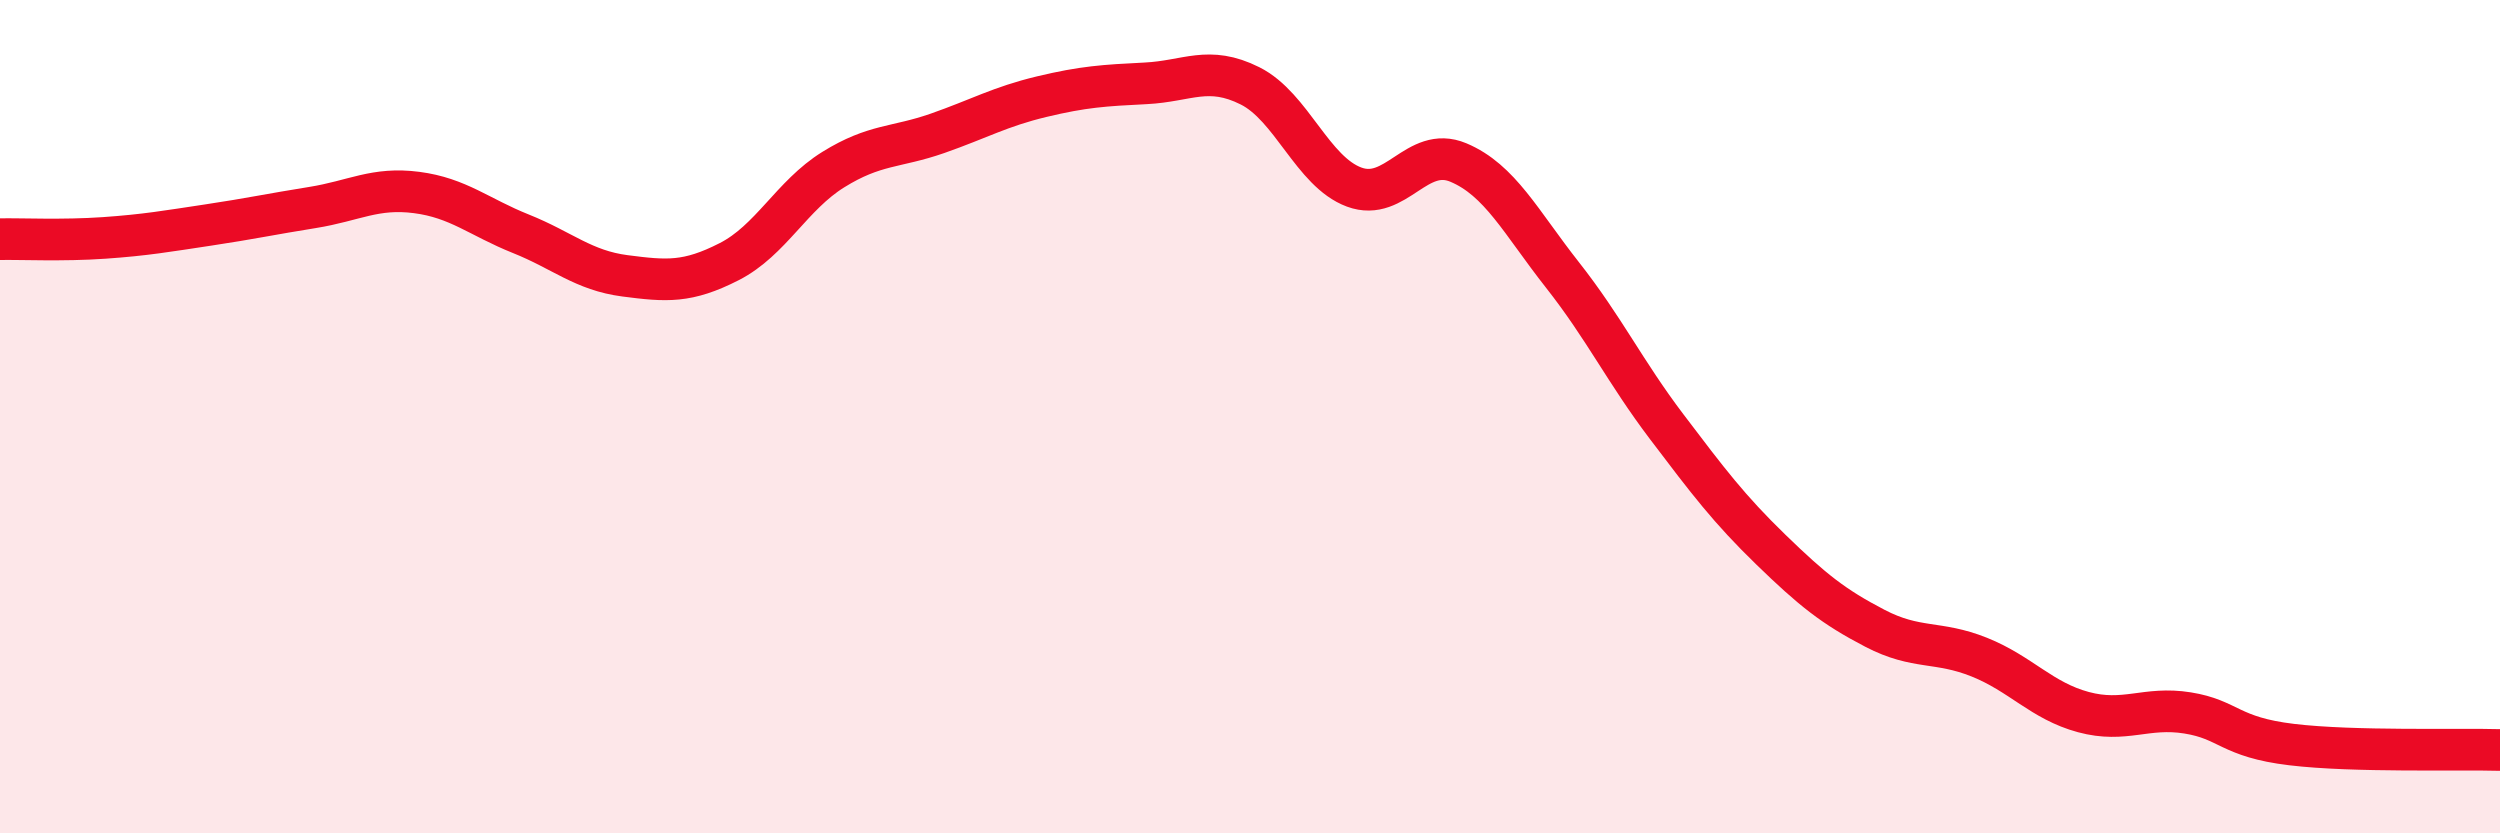
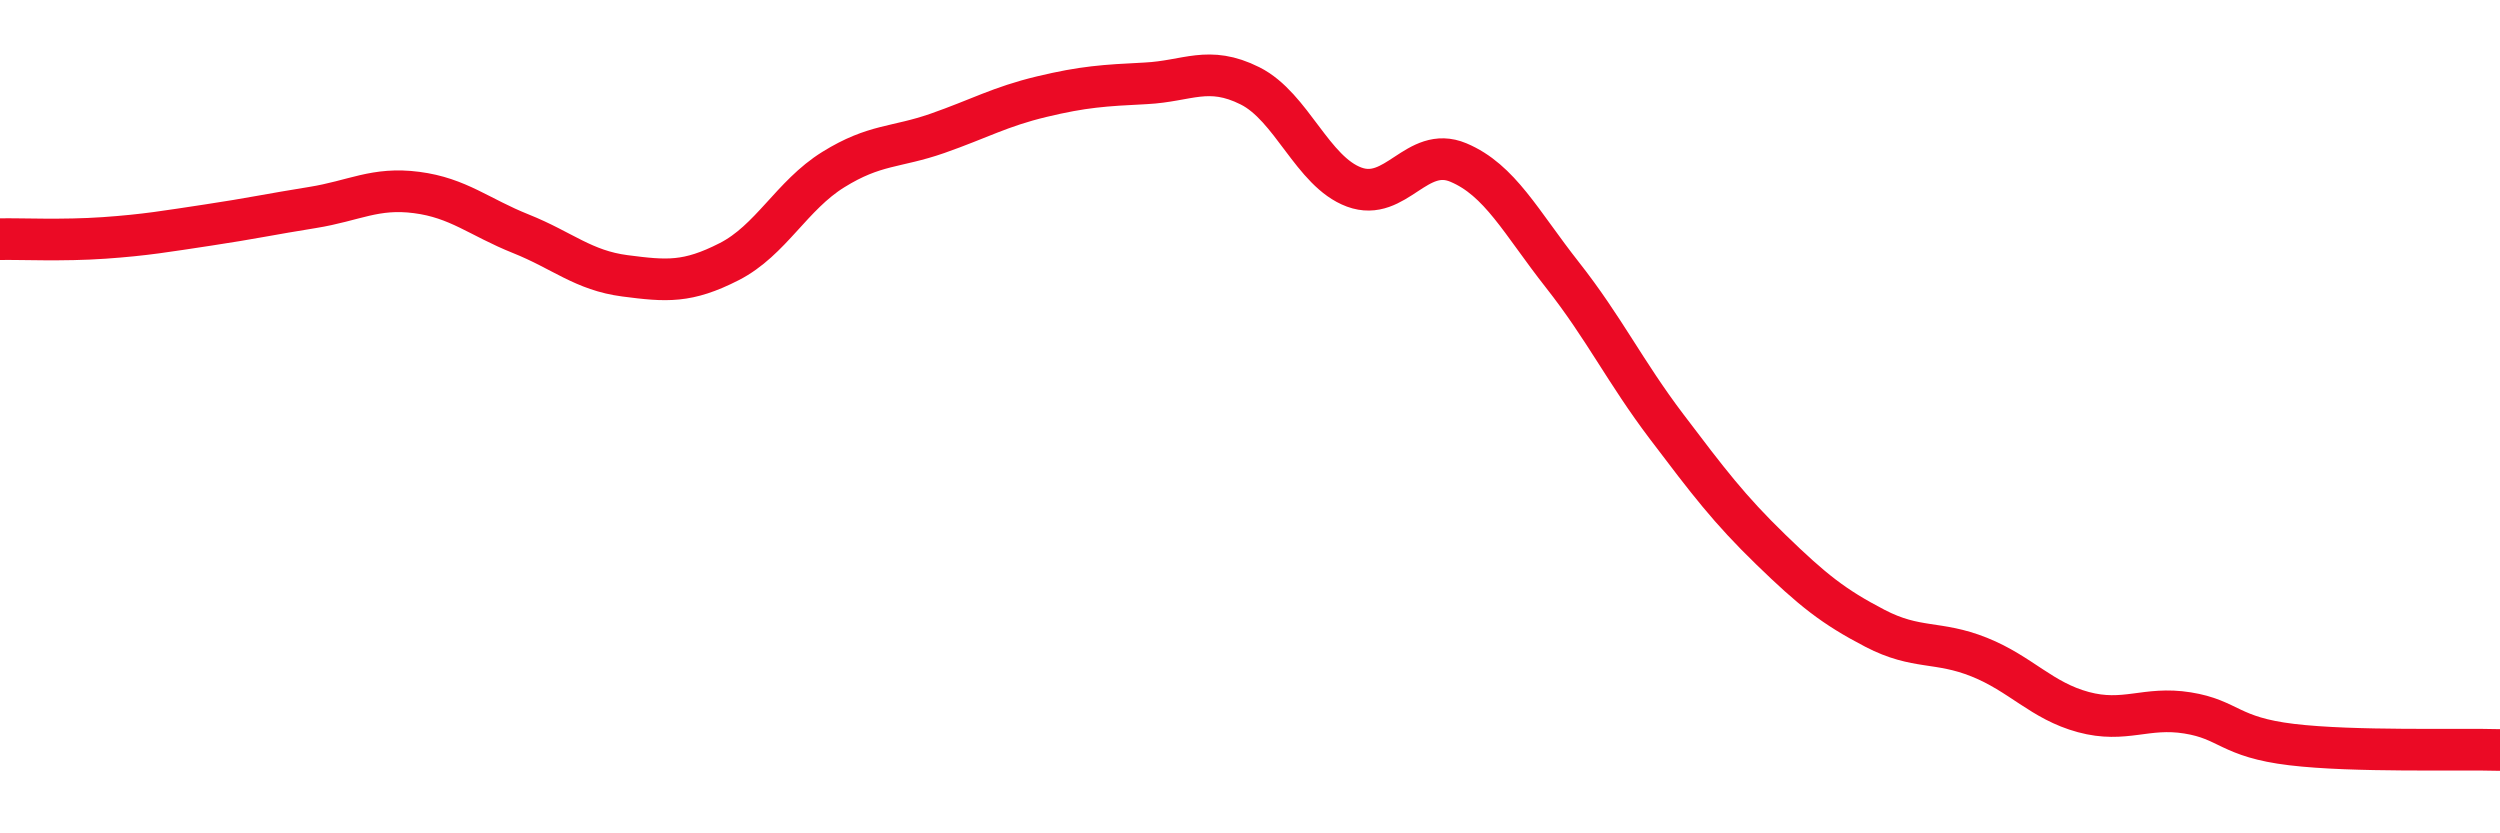
<svg xmlns="http://www.w3.org/2000/svg" width="60" height="20" viewBox="0 0 60 20">
-   <path d="M 0,5.74 C 0.5,5.73 1.5,5.78 2.5,5.71 C 3.5,5.64 4,5.55 5,5.4 C 6,5.25 6.5,5.14 7.5,4.98 C 8.5,4.82 9,4.49 10,4.62 C 11,4.75 11.5,5.21 12.5,5.61 C 13.5,6.01 14,6.49 15,6.62 C 16,6.75 16.5,6.79 17.5,6.28 C 18.5,5.77 19,4.69 20,4.07 C 21,3.45 21.5,3.55 22.5,3.2 C 23.5,2.85 24,2.56 25,2.32 C 26,2.08 26.5,2.05 27.5,2 C 28.5,1.95 29,1.56 30,2.06 C 31,2.56 31.5,4.12 32.5,4.49 C 33.5,4.86 34,3.48 35,3.9 C 36,4.32 36.5,5.33 37.5,6.6 C 38.5,7.87 39,8.92 40,10.24 C 41,11.56 41.5,12.22 42.5,13.19 C 43.5,14.16 44,14.56 45,15.08 C 46,15.6 46.5,15.37 47.5,15.77 C 48.5,16.17 49,16.82 50,17.09 C 51,17.36 51.5,16.95 52.5,17.11 C 53.5,17.27 53.5,17.69 55,17.87 C 56.5,18.05 59,17.97 60,18L60 20L0 20Z" fill="#EB0A25" opacity="0.1" stroke-linecap="round" stroke-linejoin="round" />
  <path d="M 0,5.74 C 0.5,5.73 1.5,5.78 2.5,5.71 C 3.5,5.64 4,5.55 5,5.4 C 6,5.25 6.5,5.14 7.5,4.98 C 8.5,4.82 9,4.49 10,4.62 C 11,4.75 11.5,5.21 12.5,5.61 C 13.5,6.01 14,6.49 15,6.62 C 16,6.75 16.5,6.79 17.5,6.28 C 18.5,5.77 19,4.69 20,4.07 C 21,3.45 21.5,3.55 22.5,3.2 C 23.5,2.85 24,2.56 25,2.32 C 26,2.08 26.5,2.05 27.5,2 C 28.5,1.95 29,1.56 30,2.06 C 31,2.56 31.5,4.12 32.5,4.49 C 33.5,4.86 34,3.48 35,3.9 C 36,4.32 36.5,5.33 37.5,6.6 C 38.5,7.87 39,8.92 40,10.24 C 41,11.56 41.5,12.22 42.5,13.19 C 43.5,14.16 44,14.56 45,15.08 C 46,15.6 46.5,15.37 47.5,15.77 C 48.5,16.17 49,16.82 50,17.09 C 51,17.36 51.5,16.95 52.5,17.11 C 53.5,17.27 53.5,17.69 55,17.87 C 56.5,18.05 59,17.97 60,18" stroke="#EB0A25" stroke-width="1" fill="none" stroke-linecap="round" stroke-linejoin="round" />
</svg>